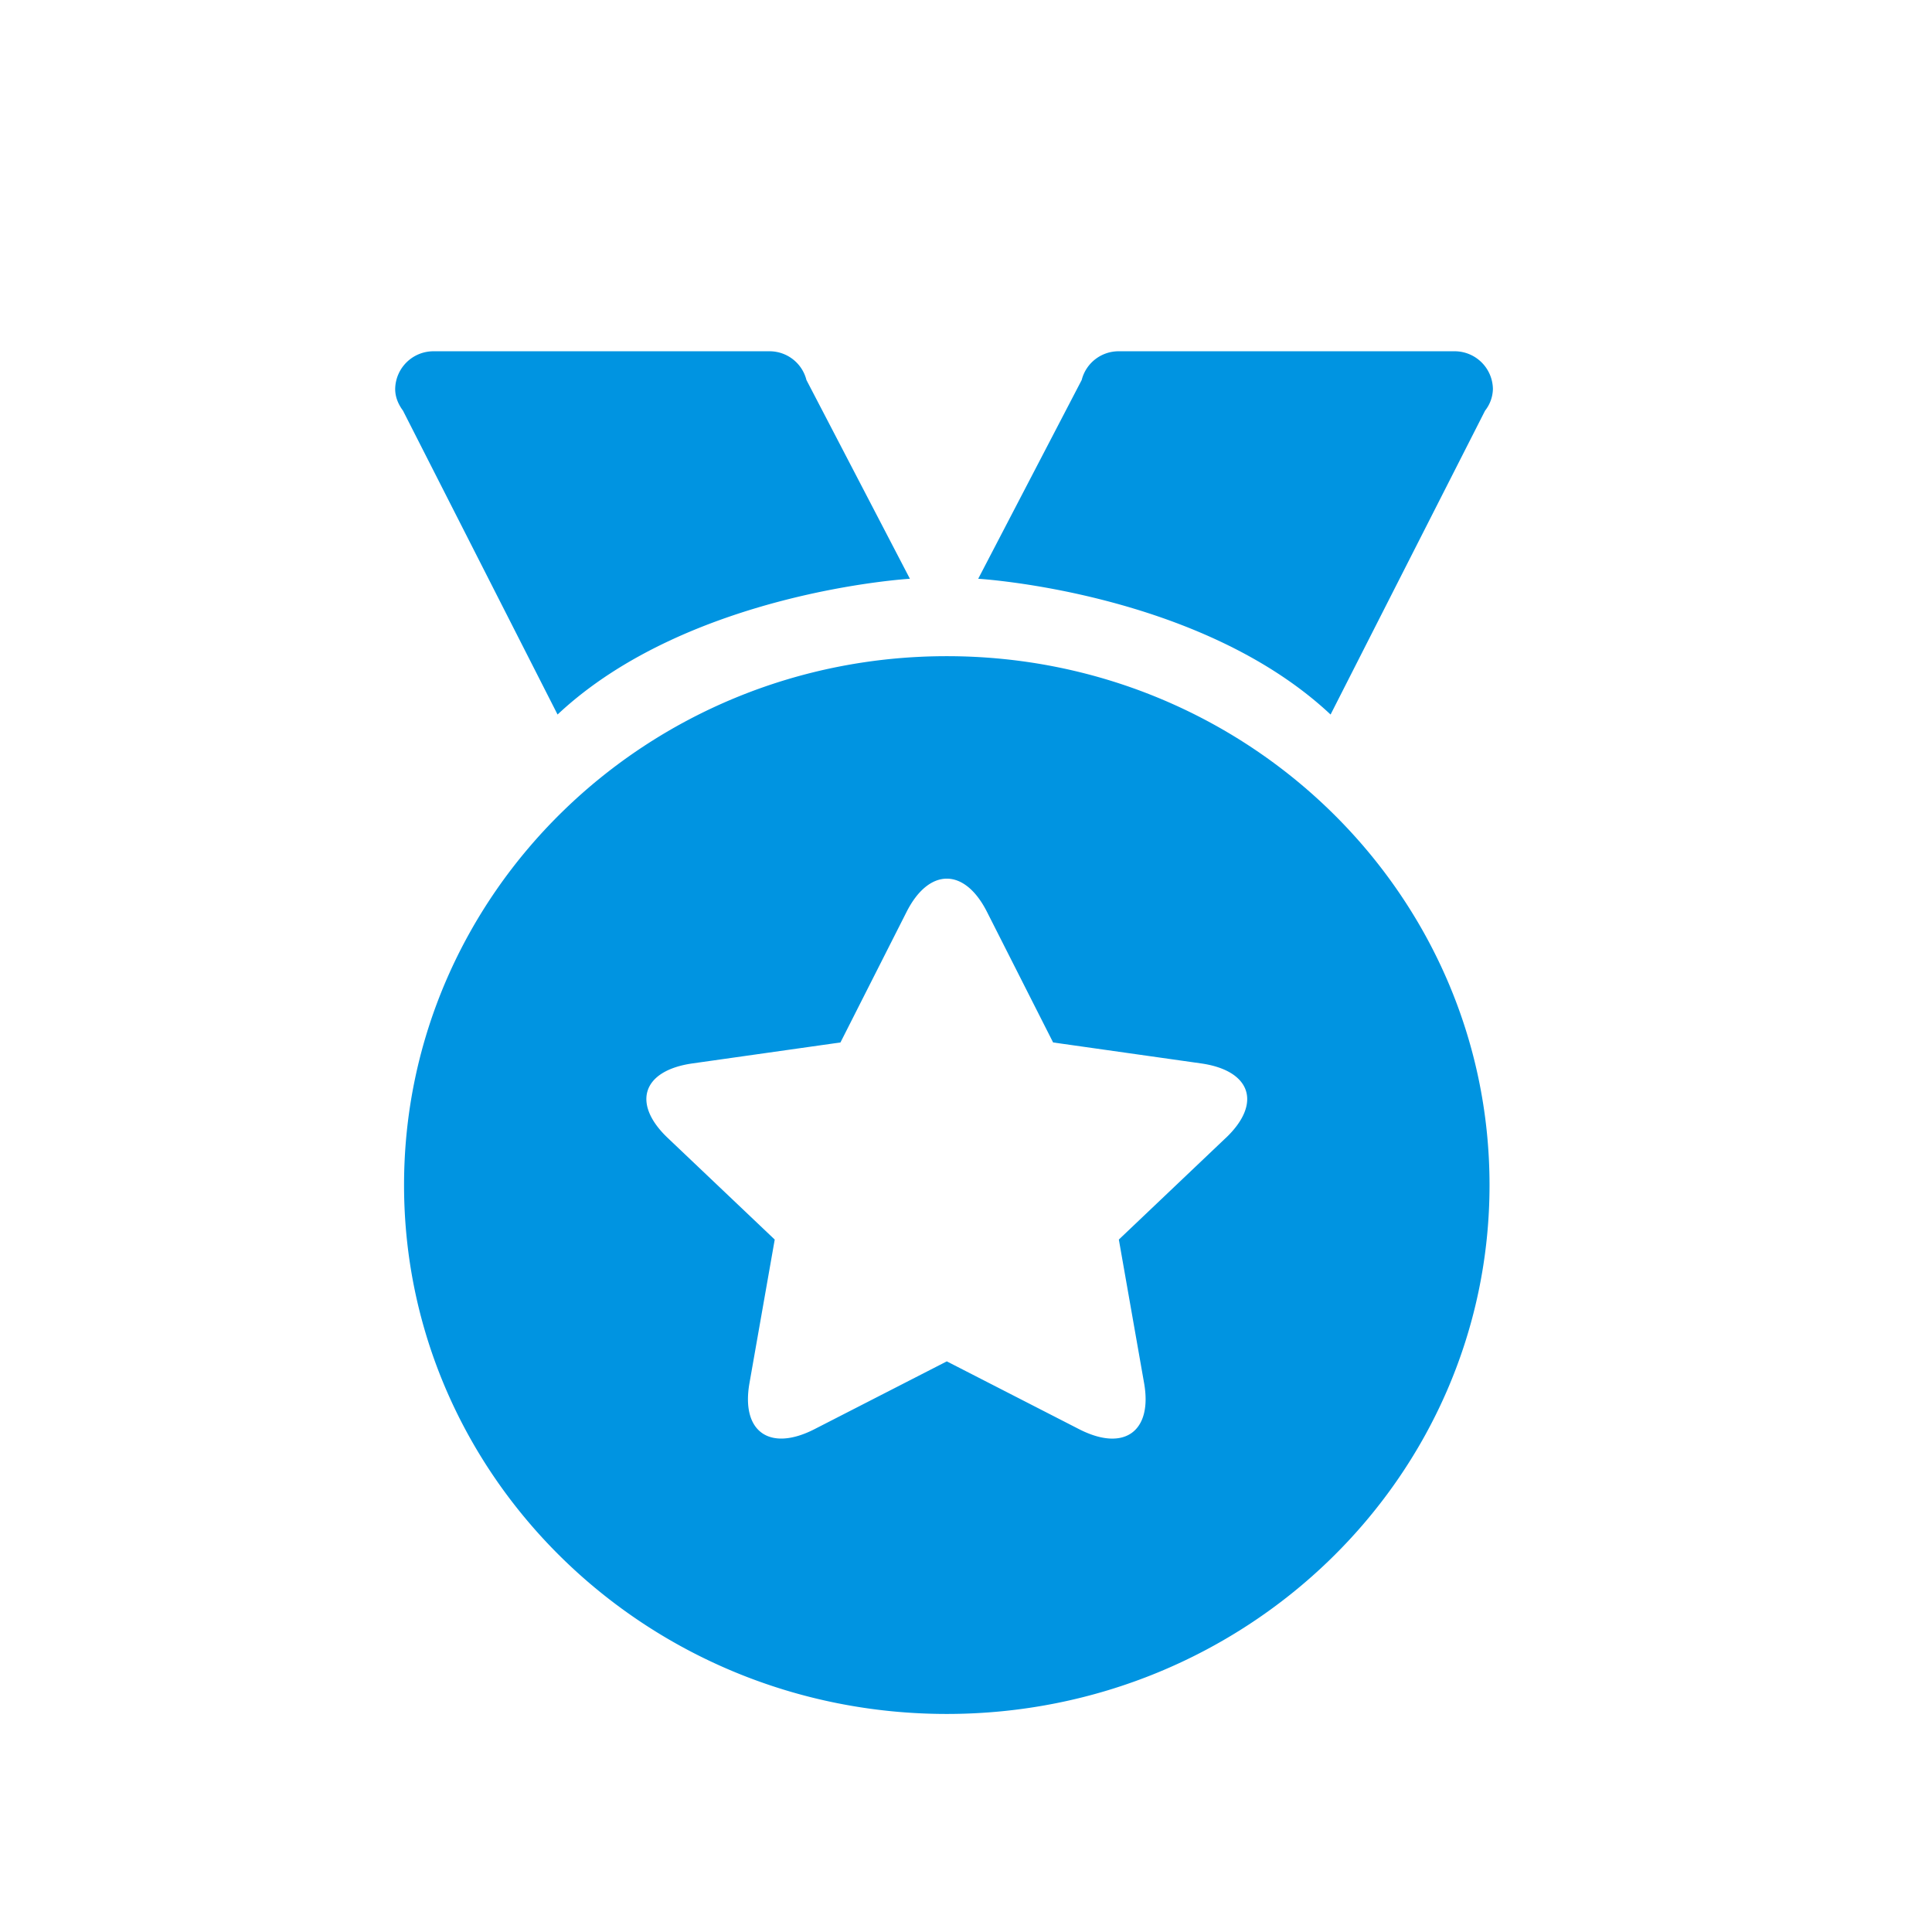
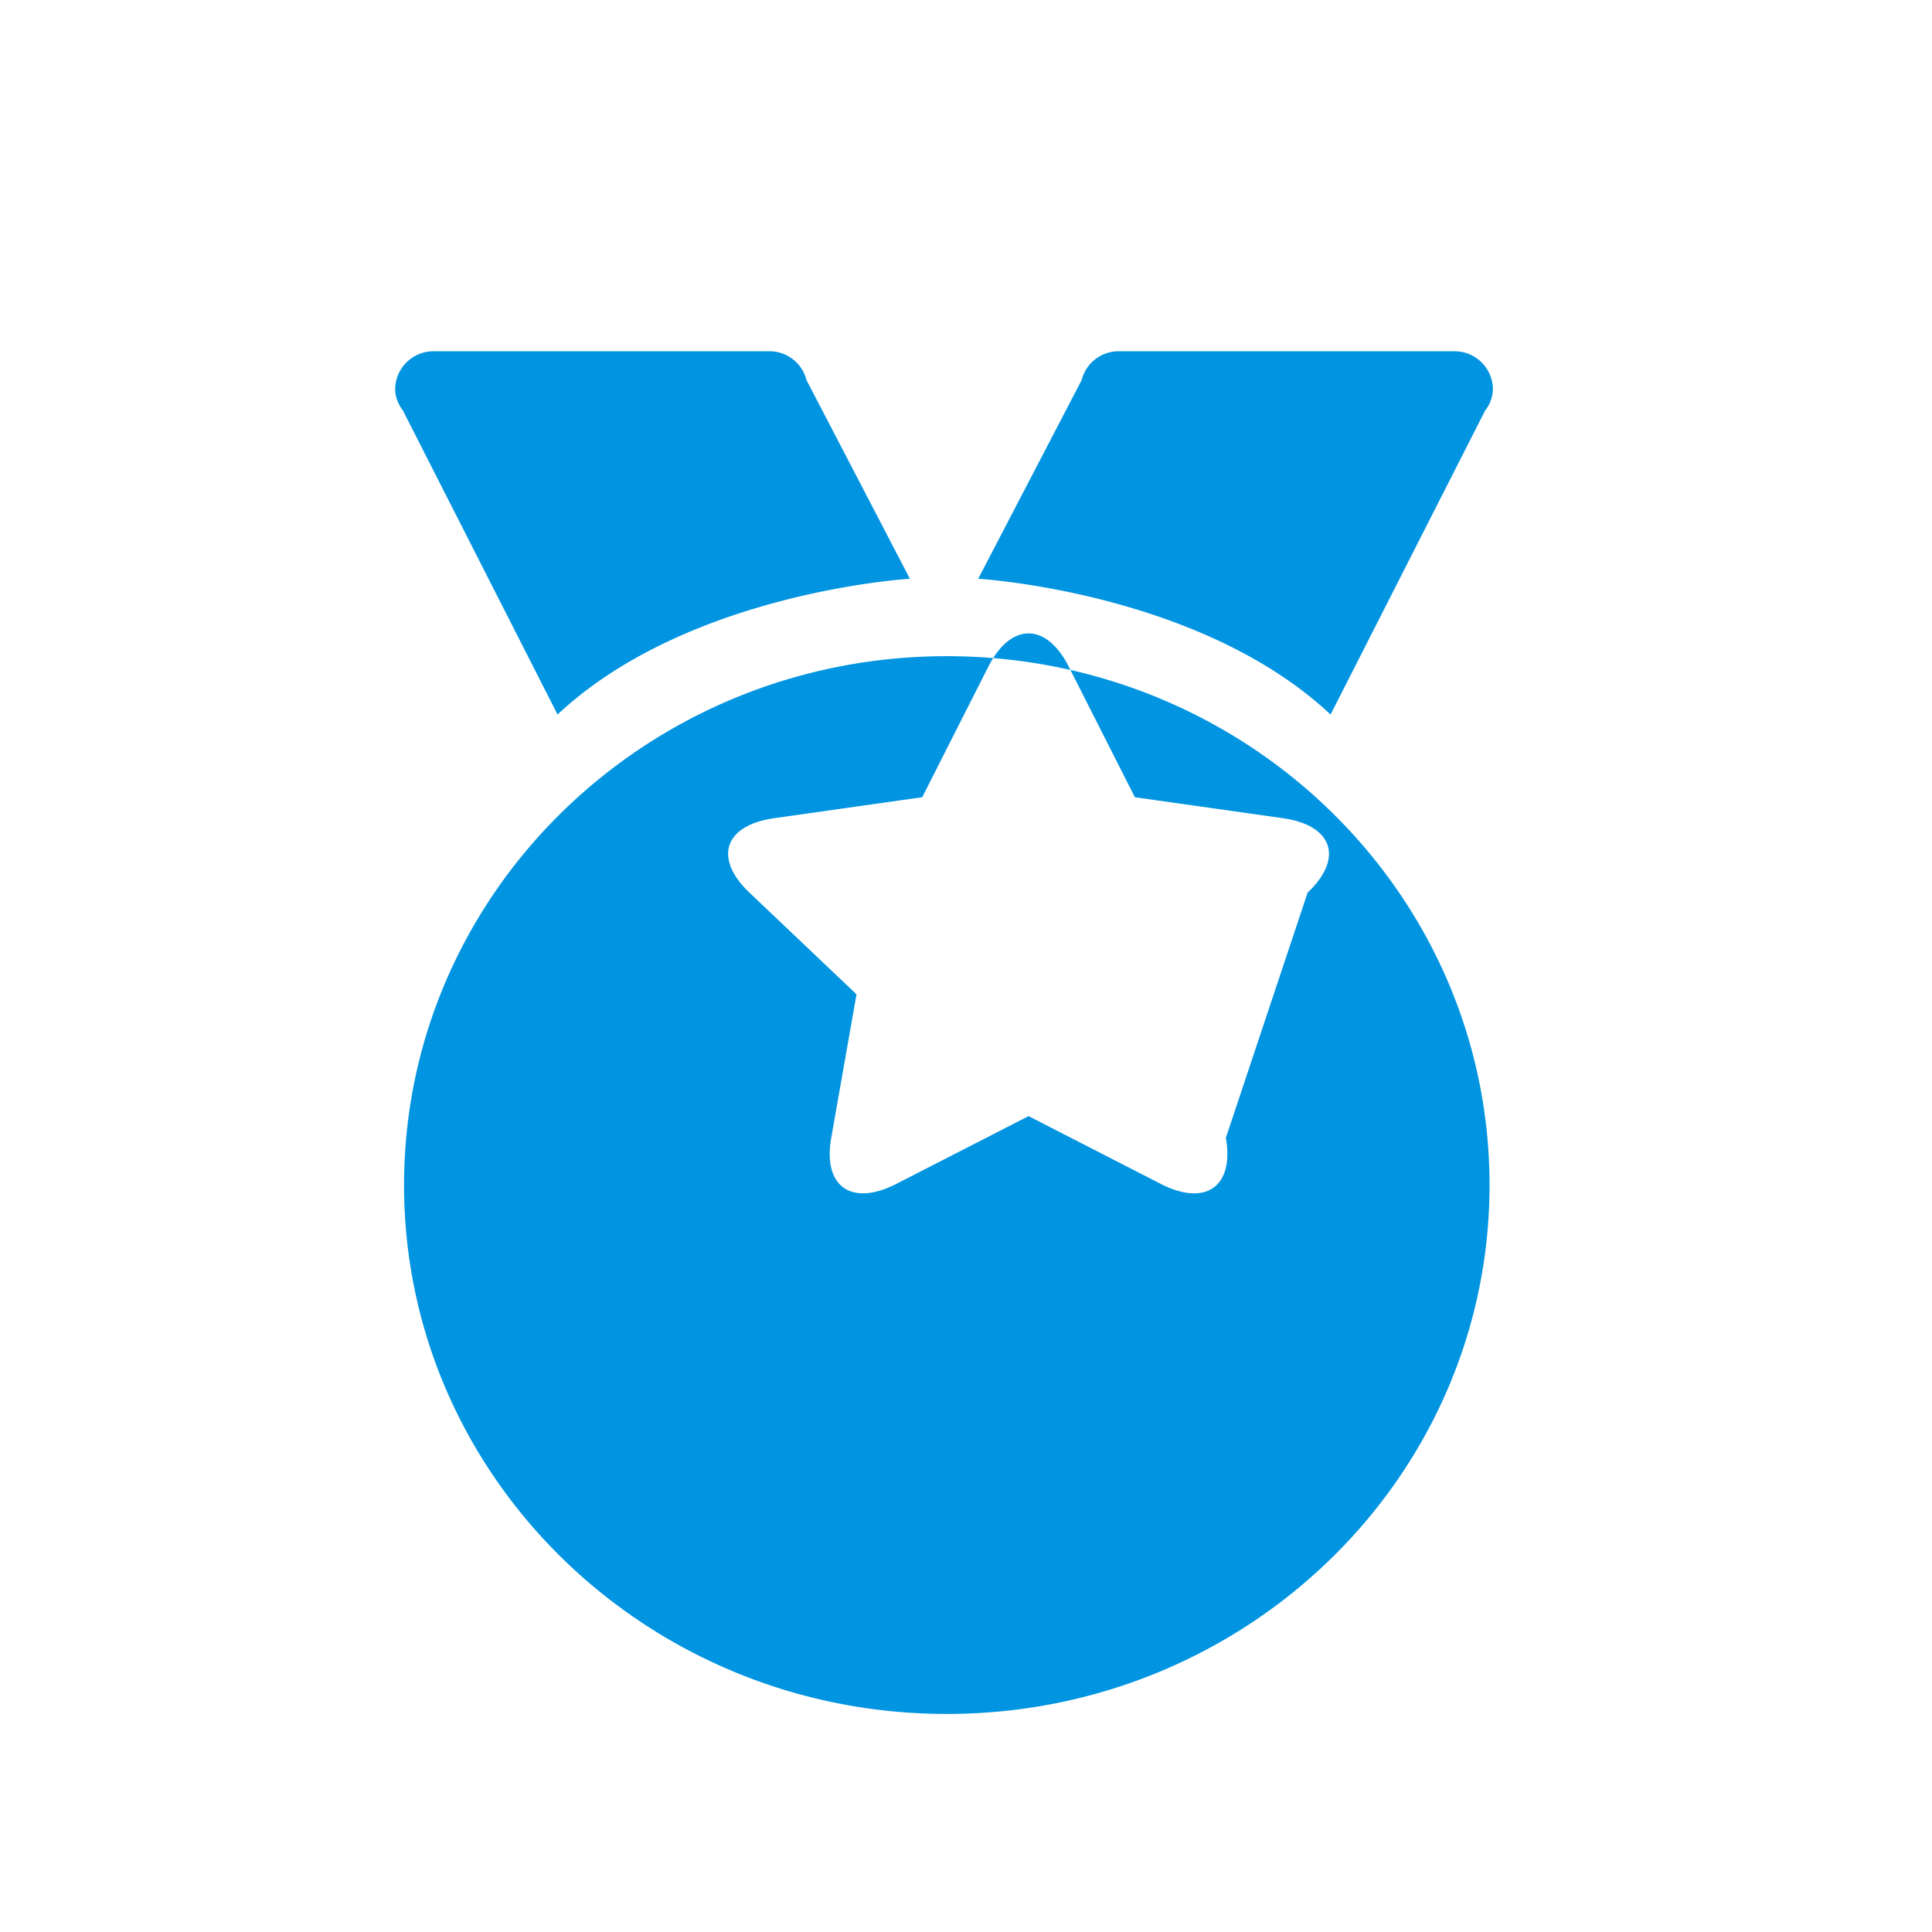
<svg xmlns="http://www.w3.org/2000/svg" t="1741738859708" class="icon" viewBox="0 0 1024 1024" version="1.1" p-id="4210" width="26" height="26">
-   <path d="M501.807 347.788c-158.86 0-287.651 125.51-287.651 280.32s128.791 280.32 287.651 280.32c158.883 0 287.674-125.487 287.674-280.32 0-154.81-128.791-280.32-287.651-280.32z m147.921 255.302l-56.716 53.9 13.382 76.079c4.515 25.53-10.473 36.701-34.467 24.413l-70.097-35.933-70.121 35.933c-23.529 12.055-39.052 1.629-34.467-24.436l13.382-76.055-56.716-53.876c-19.037-18.083-13.661-35.7 13.172-39.494l78.383-11.101 35.049-69.213c11.776-23.249 30.604-23.692 42.612 0l35.049 69.213 78.383 11.101c26.298 3.724 32.582 21.039 13.172 39.494zM770.746 186.182h-177.873a20.154 20.154 0 0 0-19.549 15.22l-54.854 105.356s117.411 6.889 186.764 71.959l81.873-161.047A19.2 19.2 0 0 0 791.273 206.196a20.294 20.294 0 0 0-20.55-20.015z m-288.489 120.553l-54.831-105.332a20.154 20.154 0 0 0-19.549-15.22H230.004A20.294 20.294 0 0 0 209.455 206.196c0 4.375 1.722 8.192 4.143 11.473l81.92 161.047c69.329-65.071 186.74-71.959 186.74-71.959z" fill="#0094e1" p-id="4211" />
+   <path d="M501.807 347.788c-158.86 0-287.651 125.51-287.651 280.32s128.791 280.32 287.651 280.32c158.883 0 287.674-125.487 287.674-280.32 0-154.81-128.791-280.32-287.651-280.32z m147.921 255.302c4.515 25.53-10.473 36.701-34.467 24.413l-70.097-35.933-70.121 35.933c-23.529 12.055-39.052 1.629-34.467-24.436l13.382-76.055-56.716-53.876c-19.037-18.083-13.661-35.7 13.172-39.494l78.383-11.101 35.049-69.213c11.776-23.249 30.604-23.692 42.612 0l35.049 69.213 78.383 11.101c26.298 3.724 32.582 21.039 13.172 39.494zM770.746 186.182h-177.873a20.154 20.154 0 0 0-19.549 15.22l-54.854 105.356s117.411 6.889 186.764 71.959l81.873-161.047A19.2 19.2 0 0 0 791.273 206.196a20.294 20.294 0 0 0-20.55-20.015z m-288.489 120.553l-54.831-105.332a20.154 20.154 0 0 0-19.549-15.22H230.004A20.294 20.294 0 0 0 209.455 206.196c0 4.375 1.722 8.192 4.143 11.473l81.92 161.047c69.329-65.071 186.74-71.959 186.74-71.959z" fill="#0094e1" p-id="4211" />
</svg>